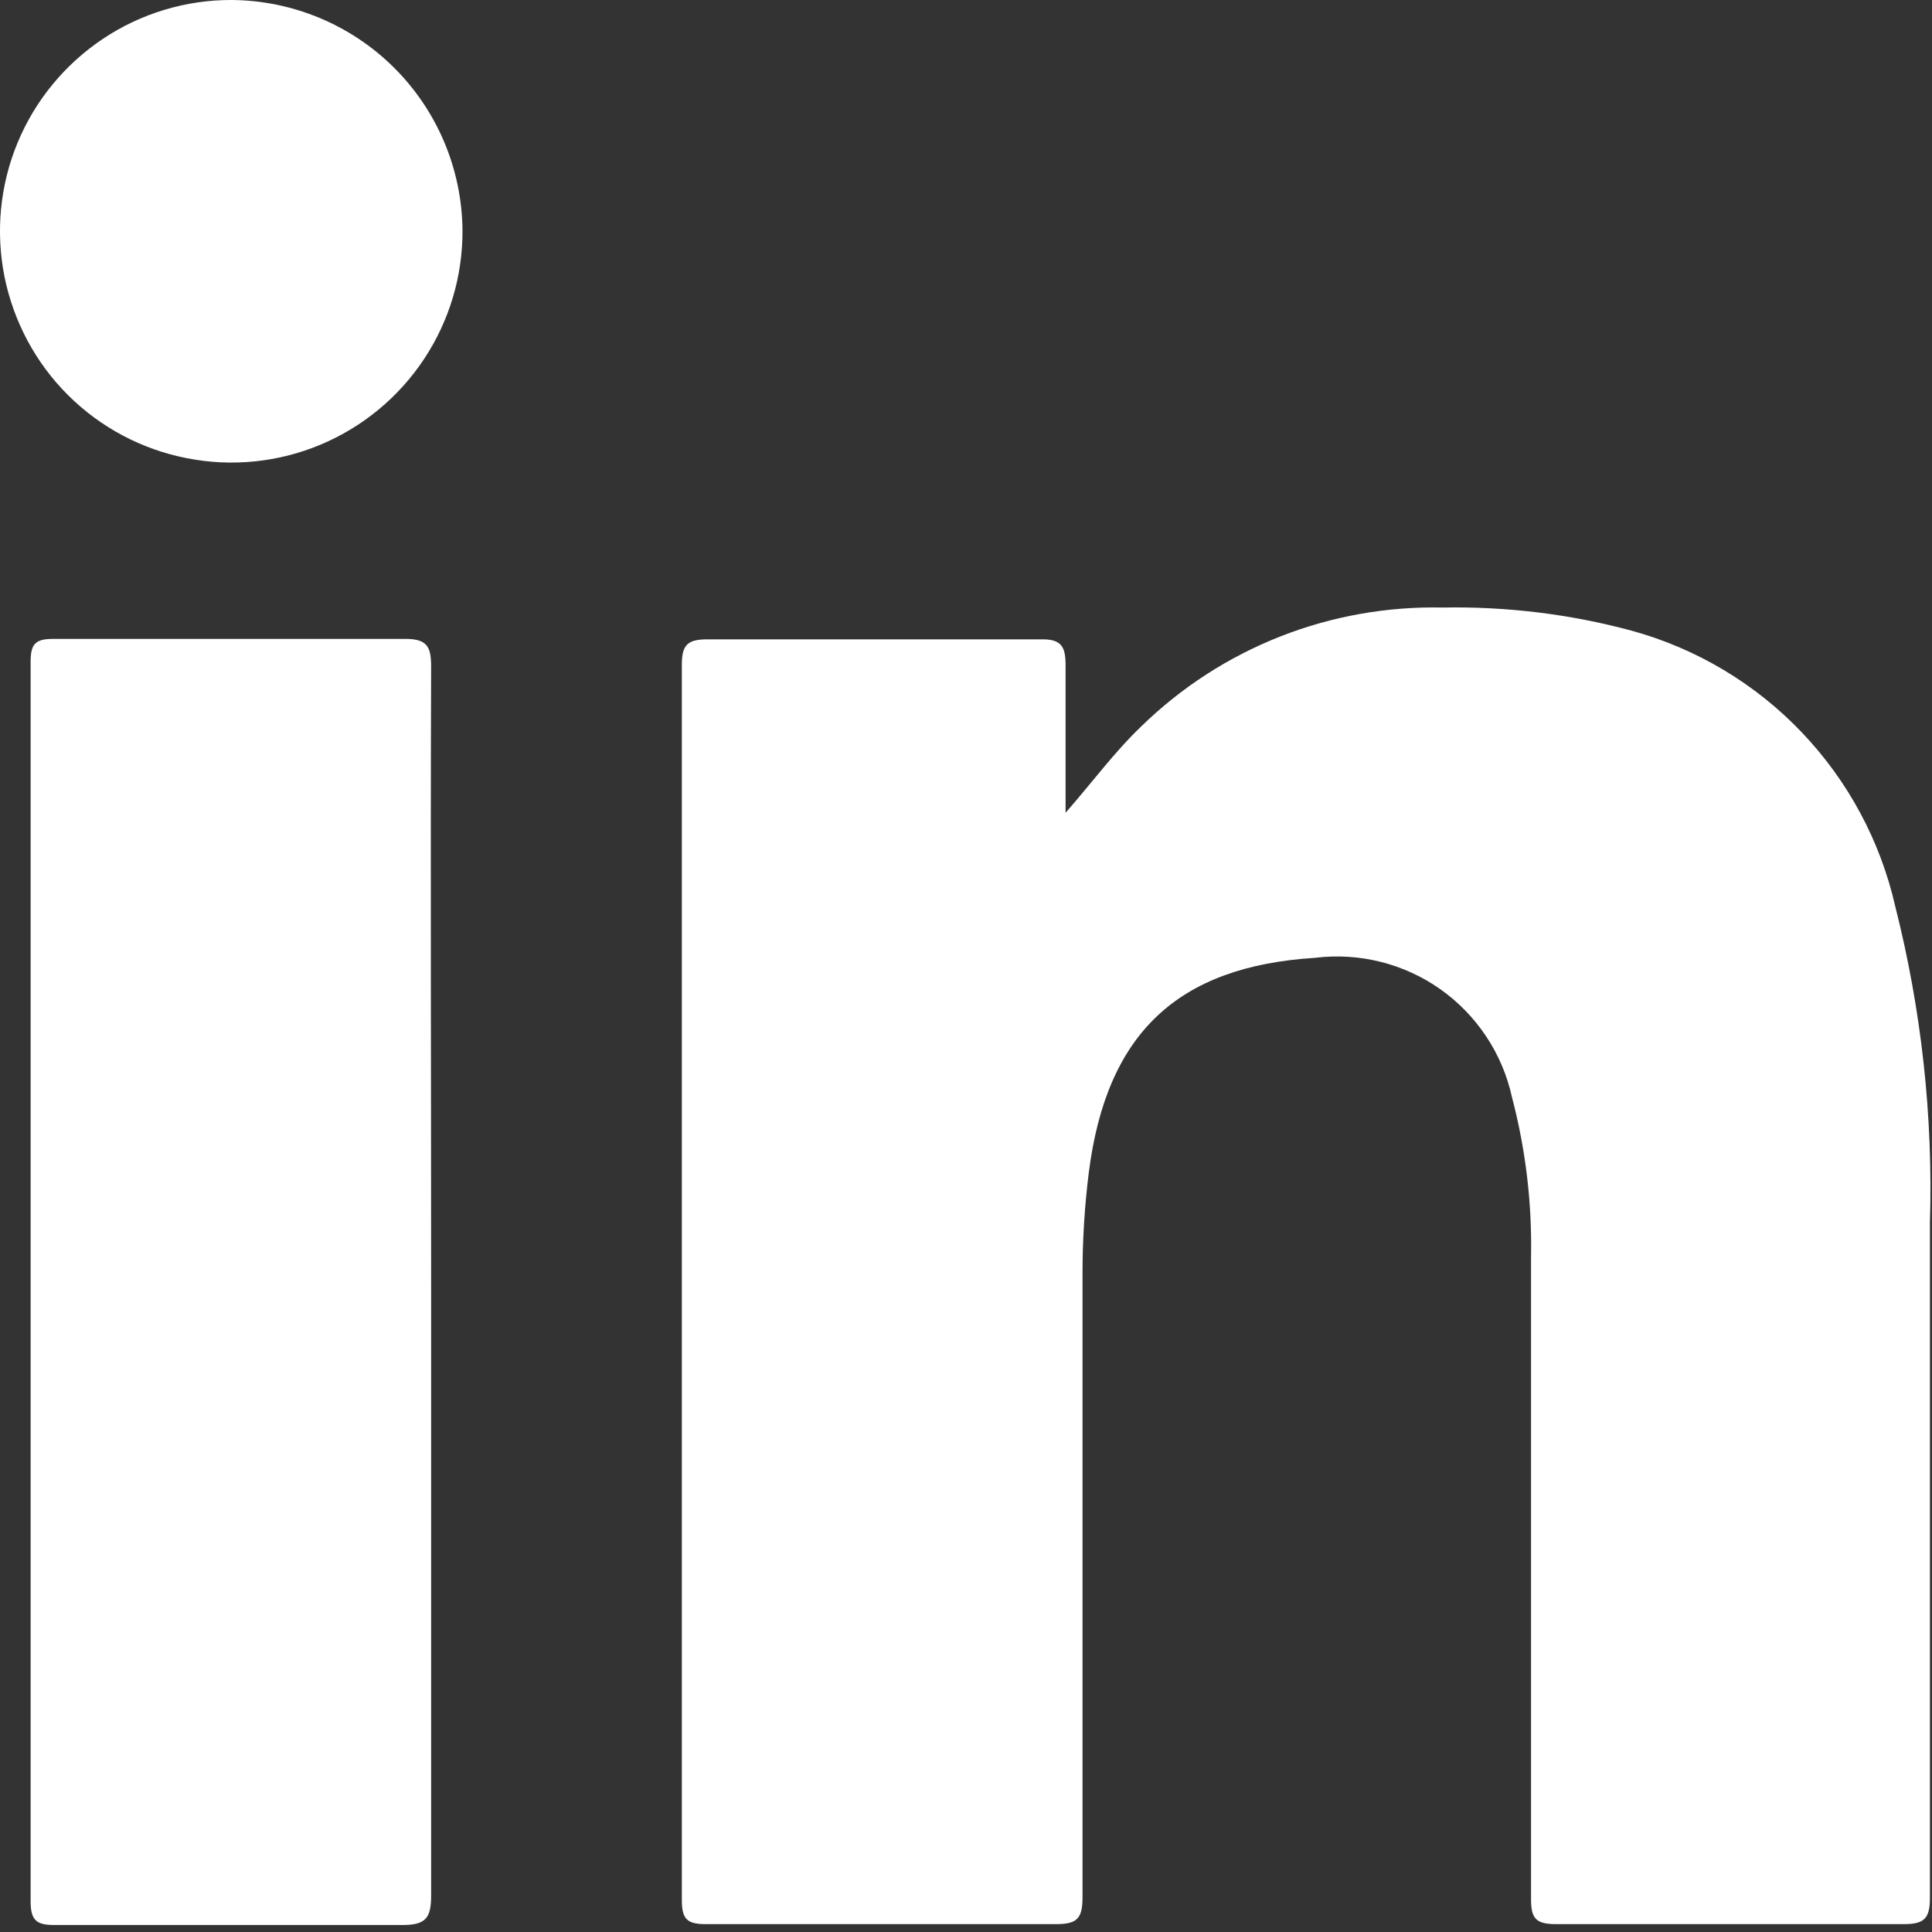
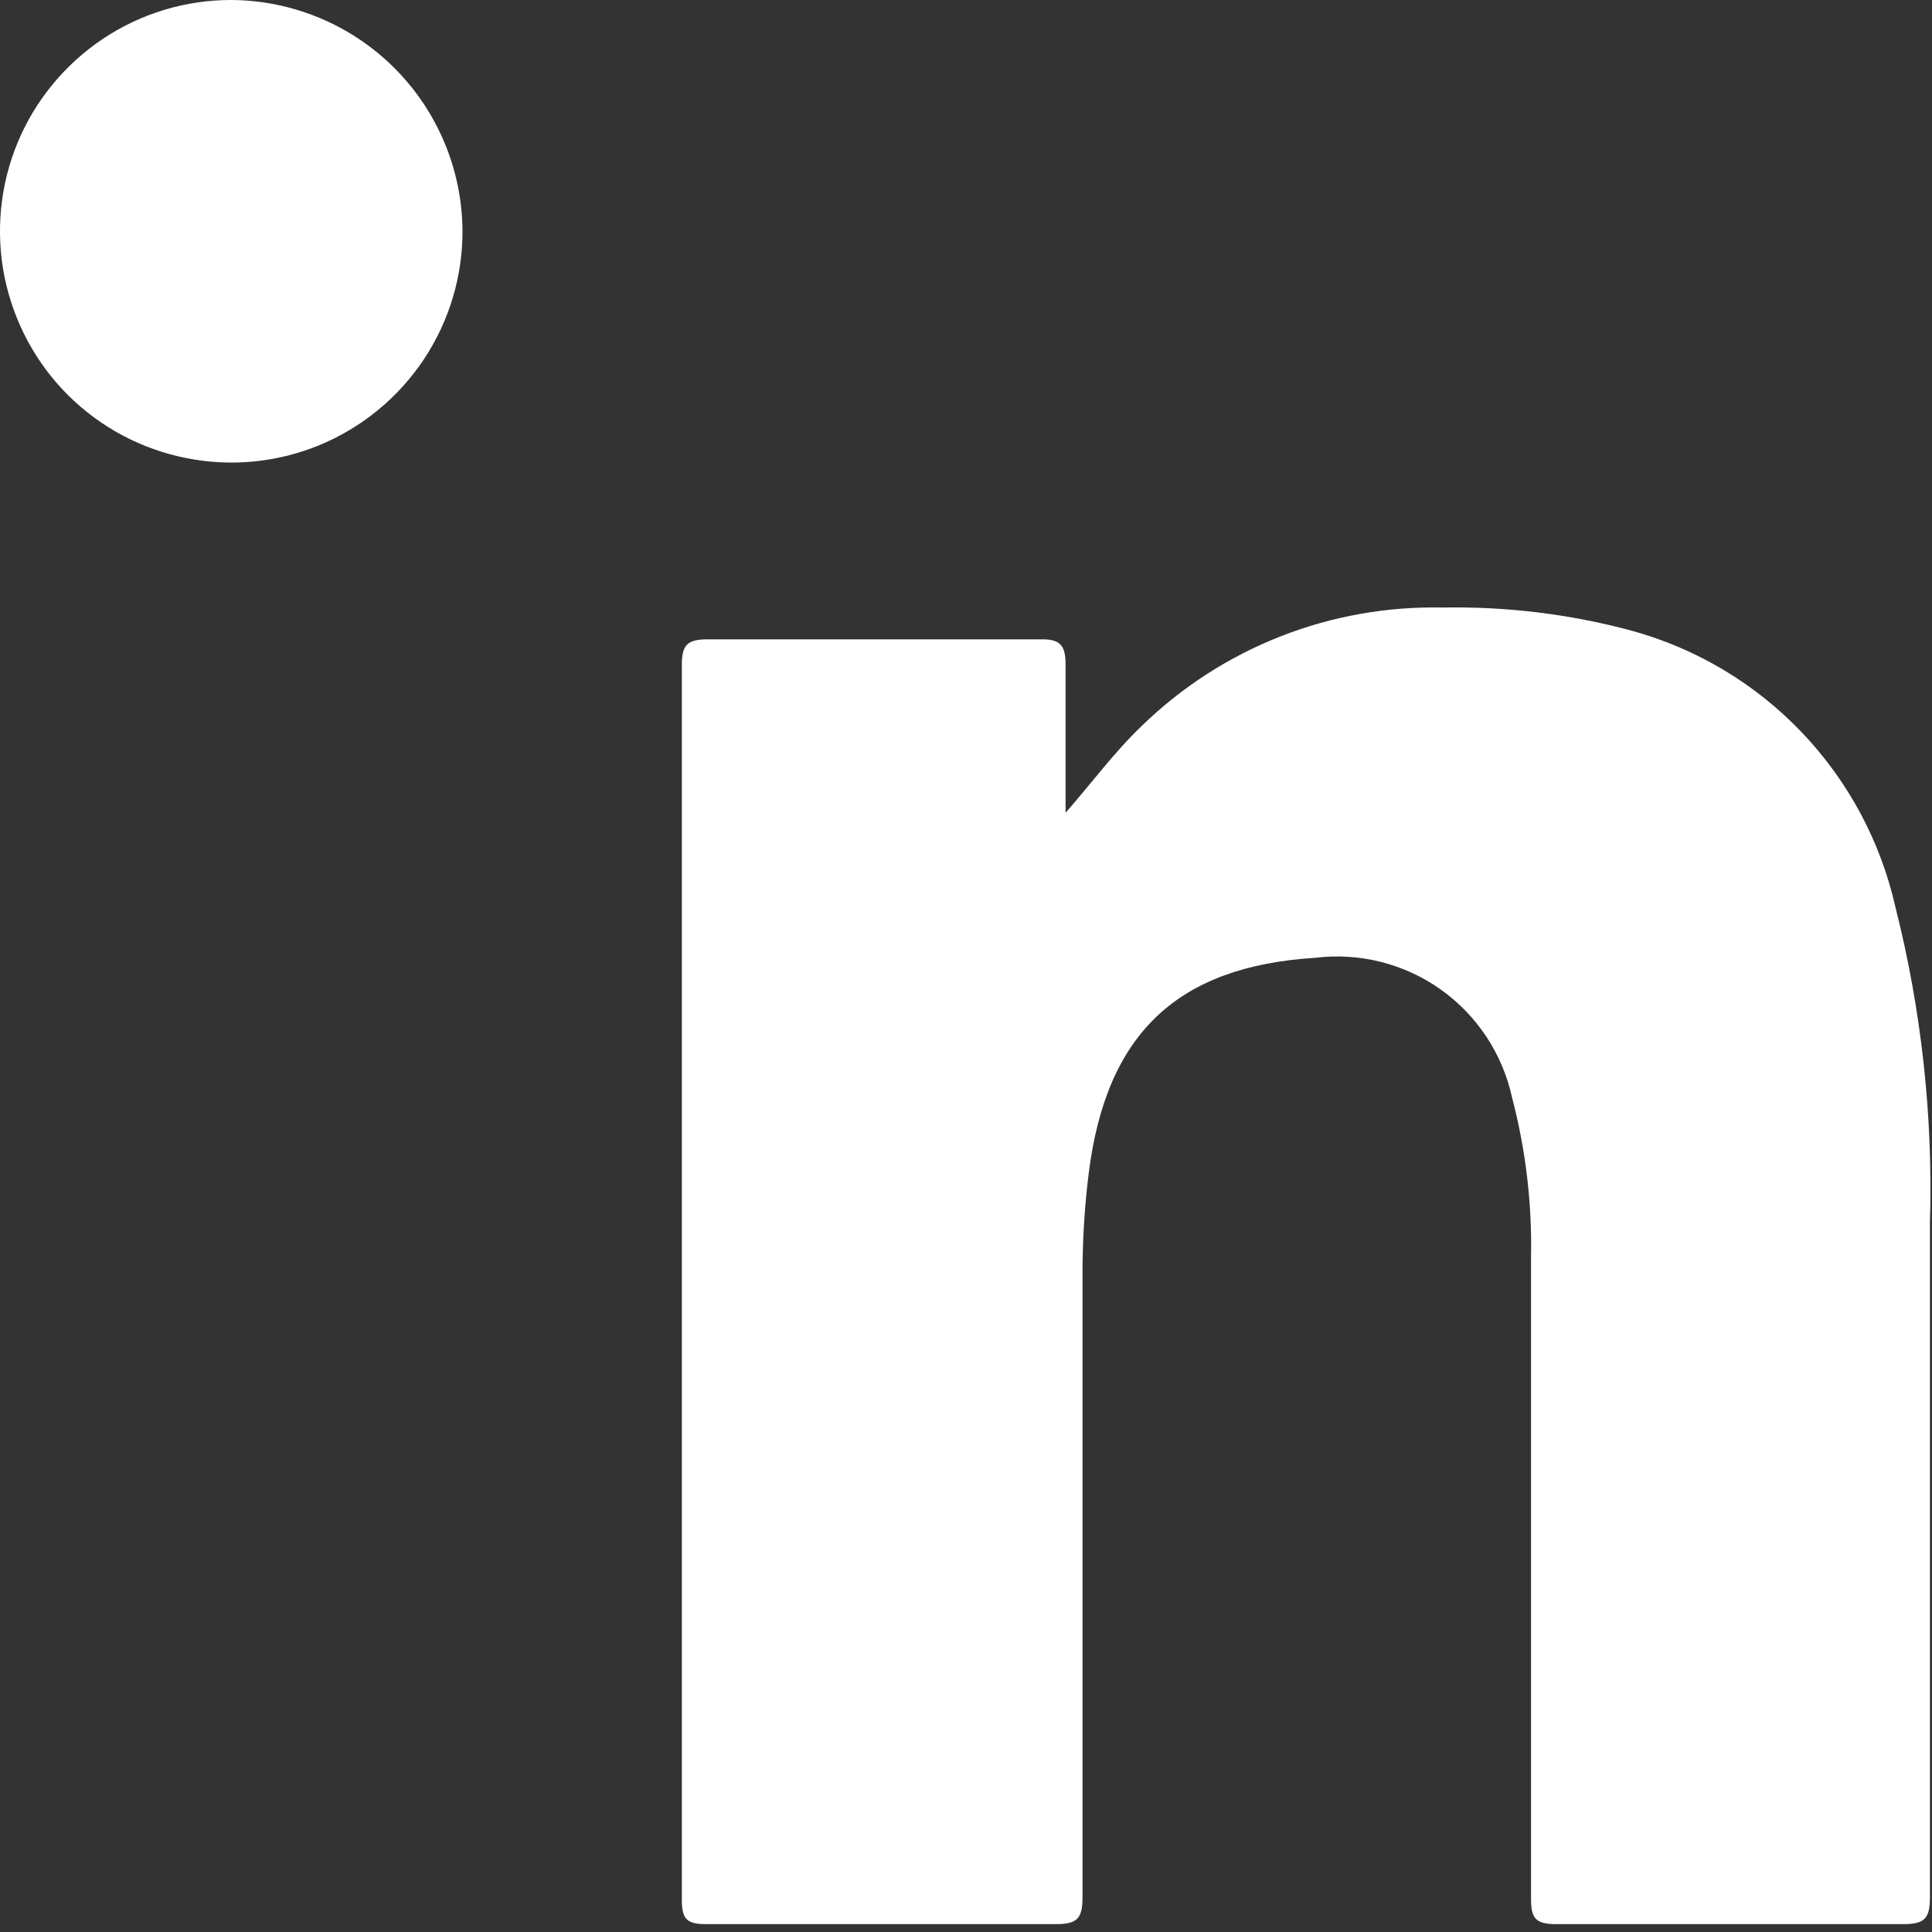
<svg xmlns="http://www.w3.org/2000/svg" width="13" height="13" viewBox="0 0 13 13" fill="none">
  <rect x="0" y="0" width="13" height="13" fill="#333333" stroke="none" />
  <path d="M1.559 2.44349e-06C1.251 -0.001 0.949 0.09 0.693 0.261C0.436 0.433 0.236 0.676 0.118 0.961C0 1.246 -0.03 1.559 0.03 1.861C0.091 2.163 0.239 2.441 0.458 2.659C0.676 2.876 0.954 3.024 1.257 3.083C1.559 3.143 1.873 3.111 2.157 2.992C2.441 2.873 2.684 2.672 2.854 2.415C3.024 2.158 3.114 1.856 3.112 1.548C3.108 1.138 2.943 0.746 2.652 0.456C2.362 0.167 1.969 0.003 1.559 2.44349e-06Z" fill="white" />
-   <path d="M2.901 4.488C2.901 4.357 2.879 4.299 2.729 4.299C1.937 4.299 1.148 4.299 0.356 4.299C0.233 4.299 0.206 4.338 0.206 4.455C0.206 7.234 0.206 10.013 0.206 12.792C0.206 12.922 0.245 12.953 0.367 12.953C1.148 12.953 1.926 12.953 2.707 12.953C2.862 12.953 2.901 12.909 2.901 12.756C2.901 11.386 2.901 10.013 2.901 8.643C2.901 7.273 2.896 5.878 2.901 4.488Z" fill="white" />
  <path d="M10.98 4.244C10.565 4.132 10.137 4.08 9.707 4.088C9.333 4.08 8.962 4.146 8.614 4.283C8.266 4.42 7.949 4.625 7.681 4.886C7.498 5.061 7.348 5.266 7.17 5.469C7.17 5.136 7.17 4.805 7.17 4.474C7.17 4.344 7.137 4.299 7 4.302C6.259 4.302 5.514 4.302 4.763 4.302C4.633 4.302 4.588 4.333 4.588 4.469C4.588 7.248 4.588 10.02 4.588 12.786C4.588 12.914 4.624 12.947 4.749 12.947C5.536 12.947 6.319 12.947 7.106 12.947C7.248 12.947 7.284 12.909 7.284 12.767C7.284 11.377 7.284 9.968 7.284 8.568C7.284 8.342 7.298 8.116 7.326 7.892C7.445 6.95 7.926 6.503 8.848 6.445C9.147 6.408 9.448 6.484 9.693 6.657C9.938 6.831 10.11 7.09 10.174 7.384C10.266 7.734 10.309 8.095 10.302 8.457C10.302 9.896 10.302 11.337 10.302 12.778C10.302 12.906 10.332 12.947 10.469 12.947C11.249 12.947 12.028 12.947 12.809 12.947C12.947 12.947 12.986 12.911 12.986 12.77C12.986 11.255 12.986 9.743 12.986 8.229C13.008 7.512 12.929 6.795 12.753 6.1C12.653 5.659 12.435 5.254 12.123 4.927C11.811 4.6 11.416 4.364 10.98 4.244Z" fill="white" />
</svg>